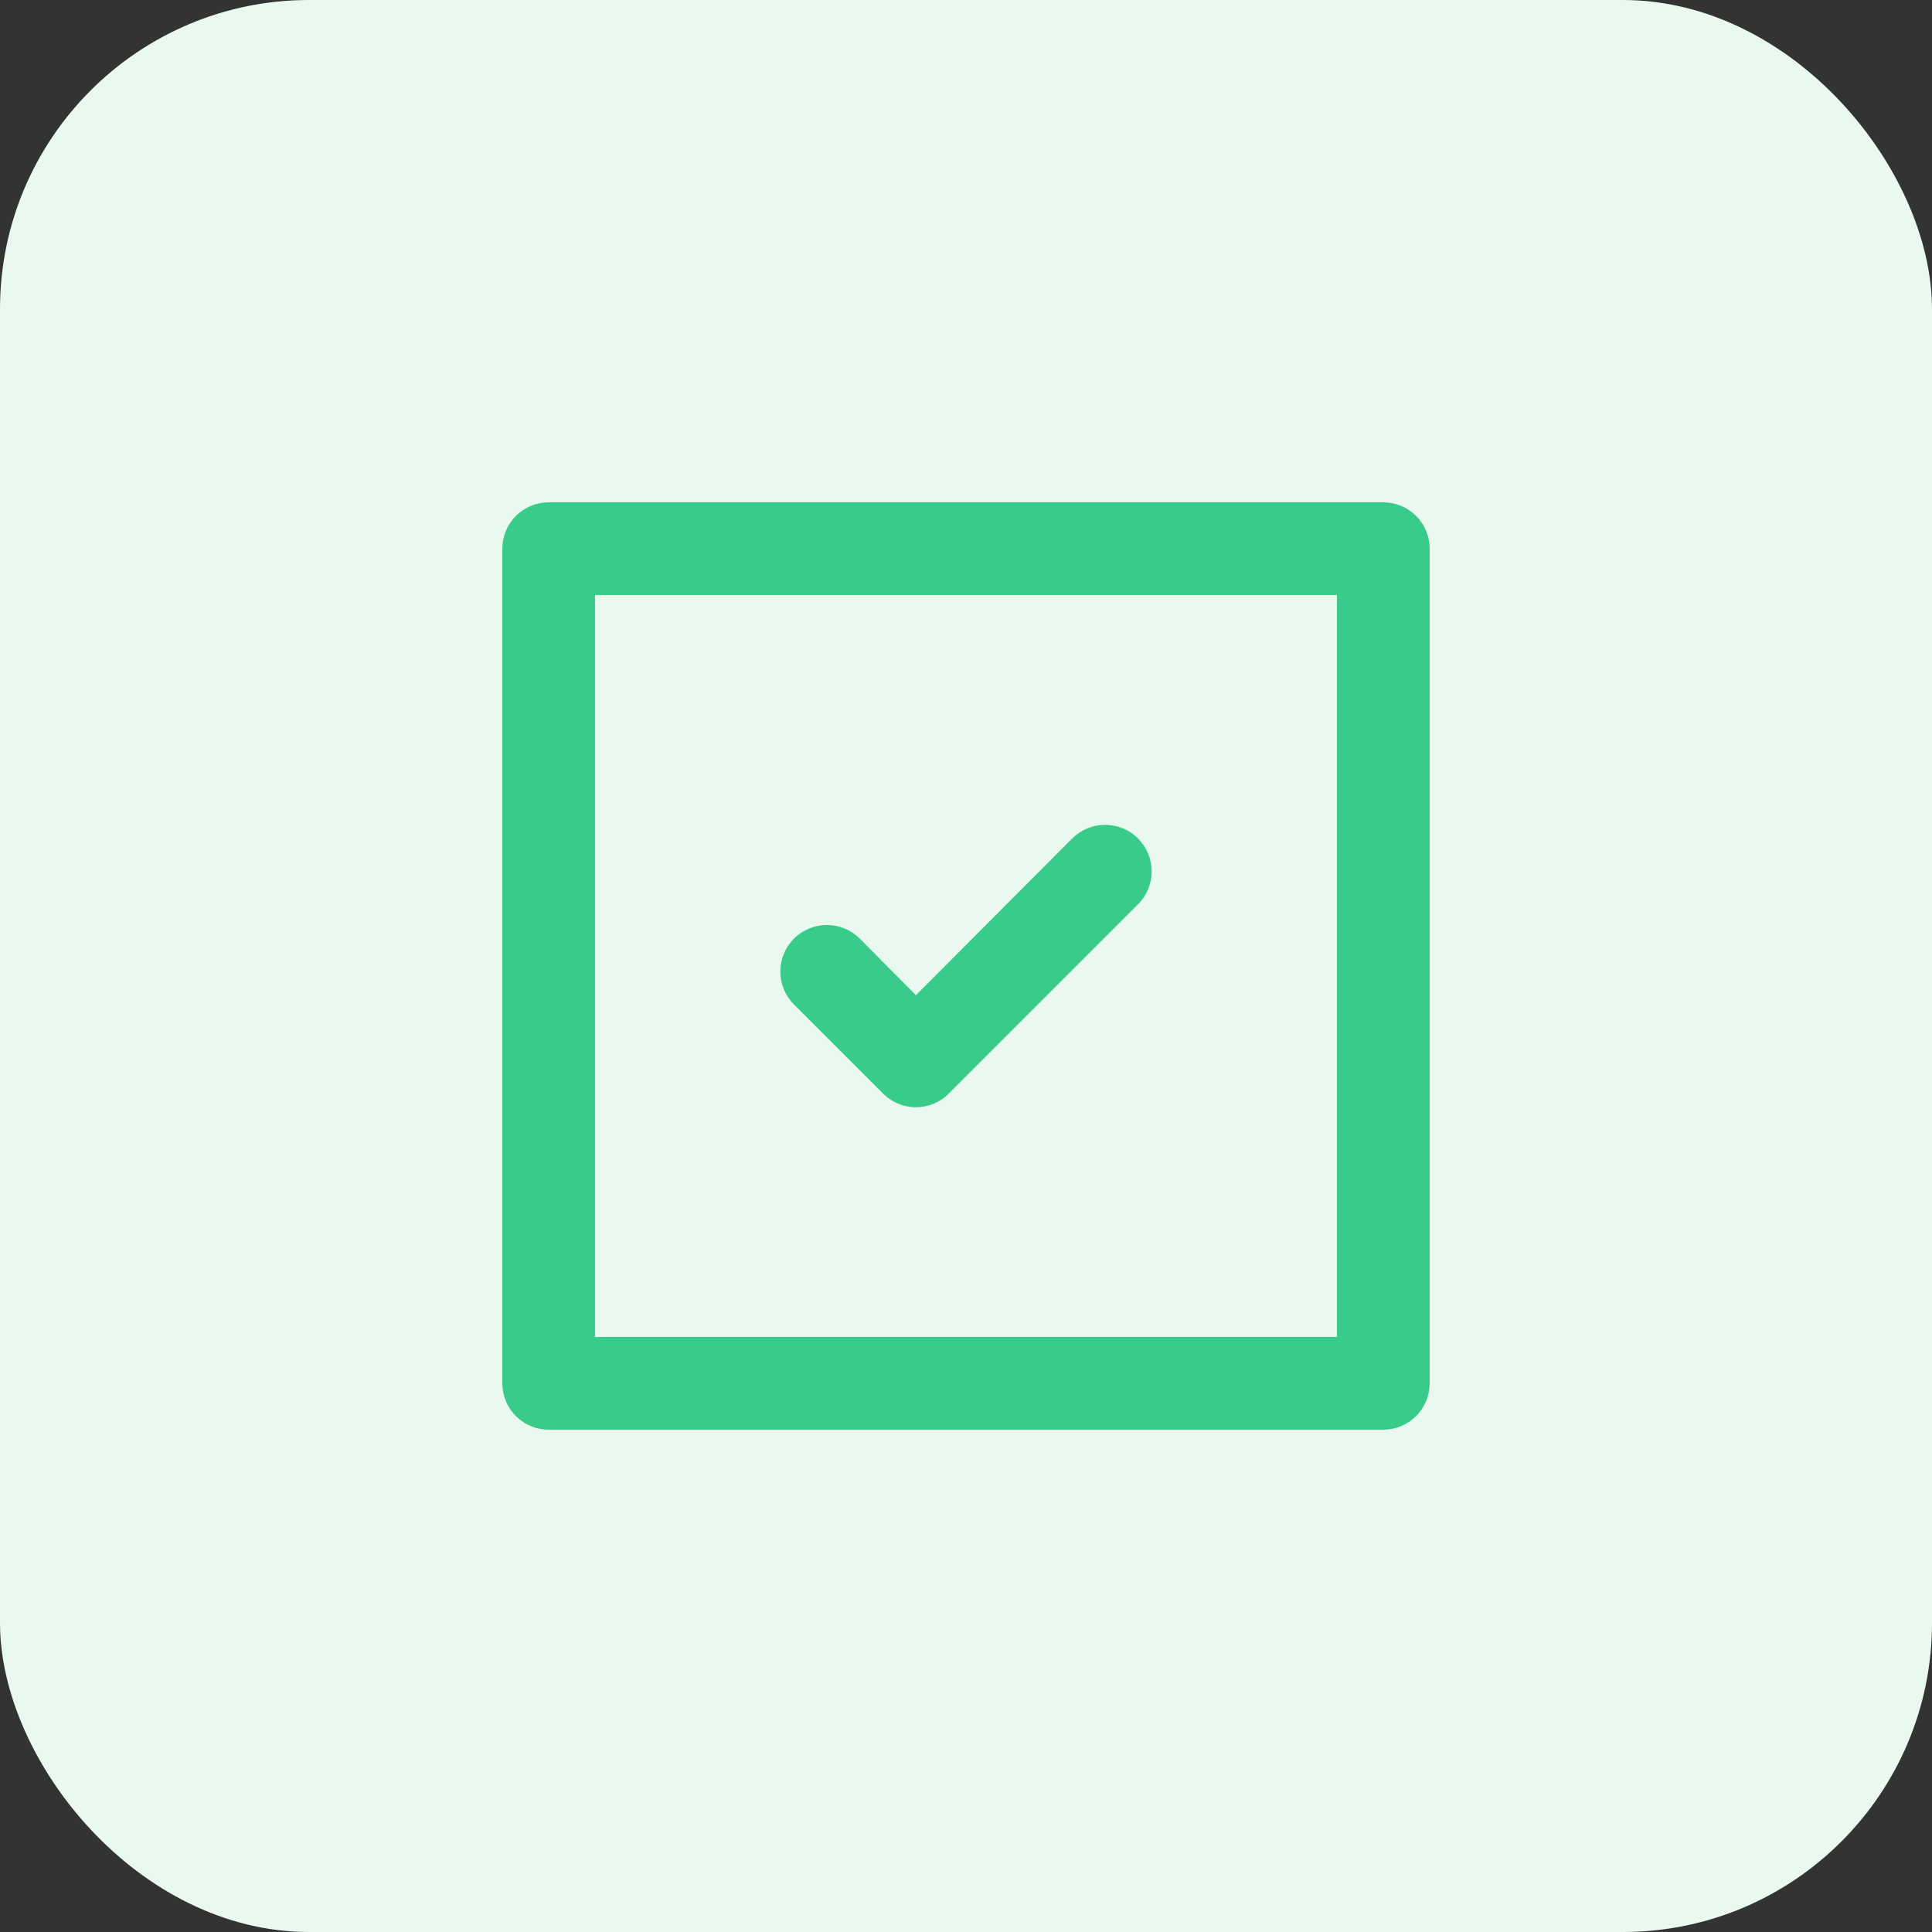
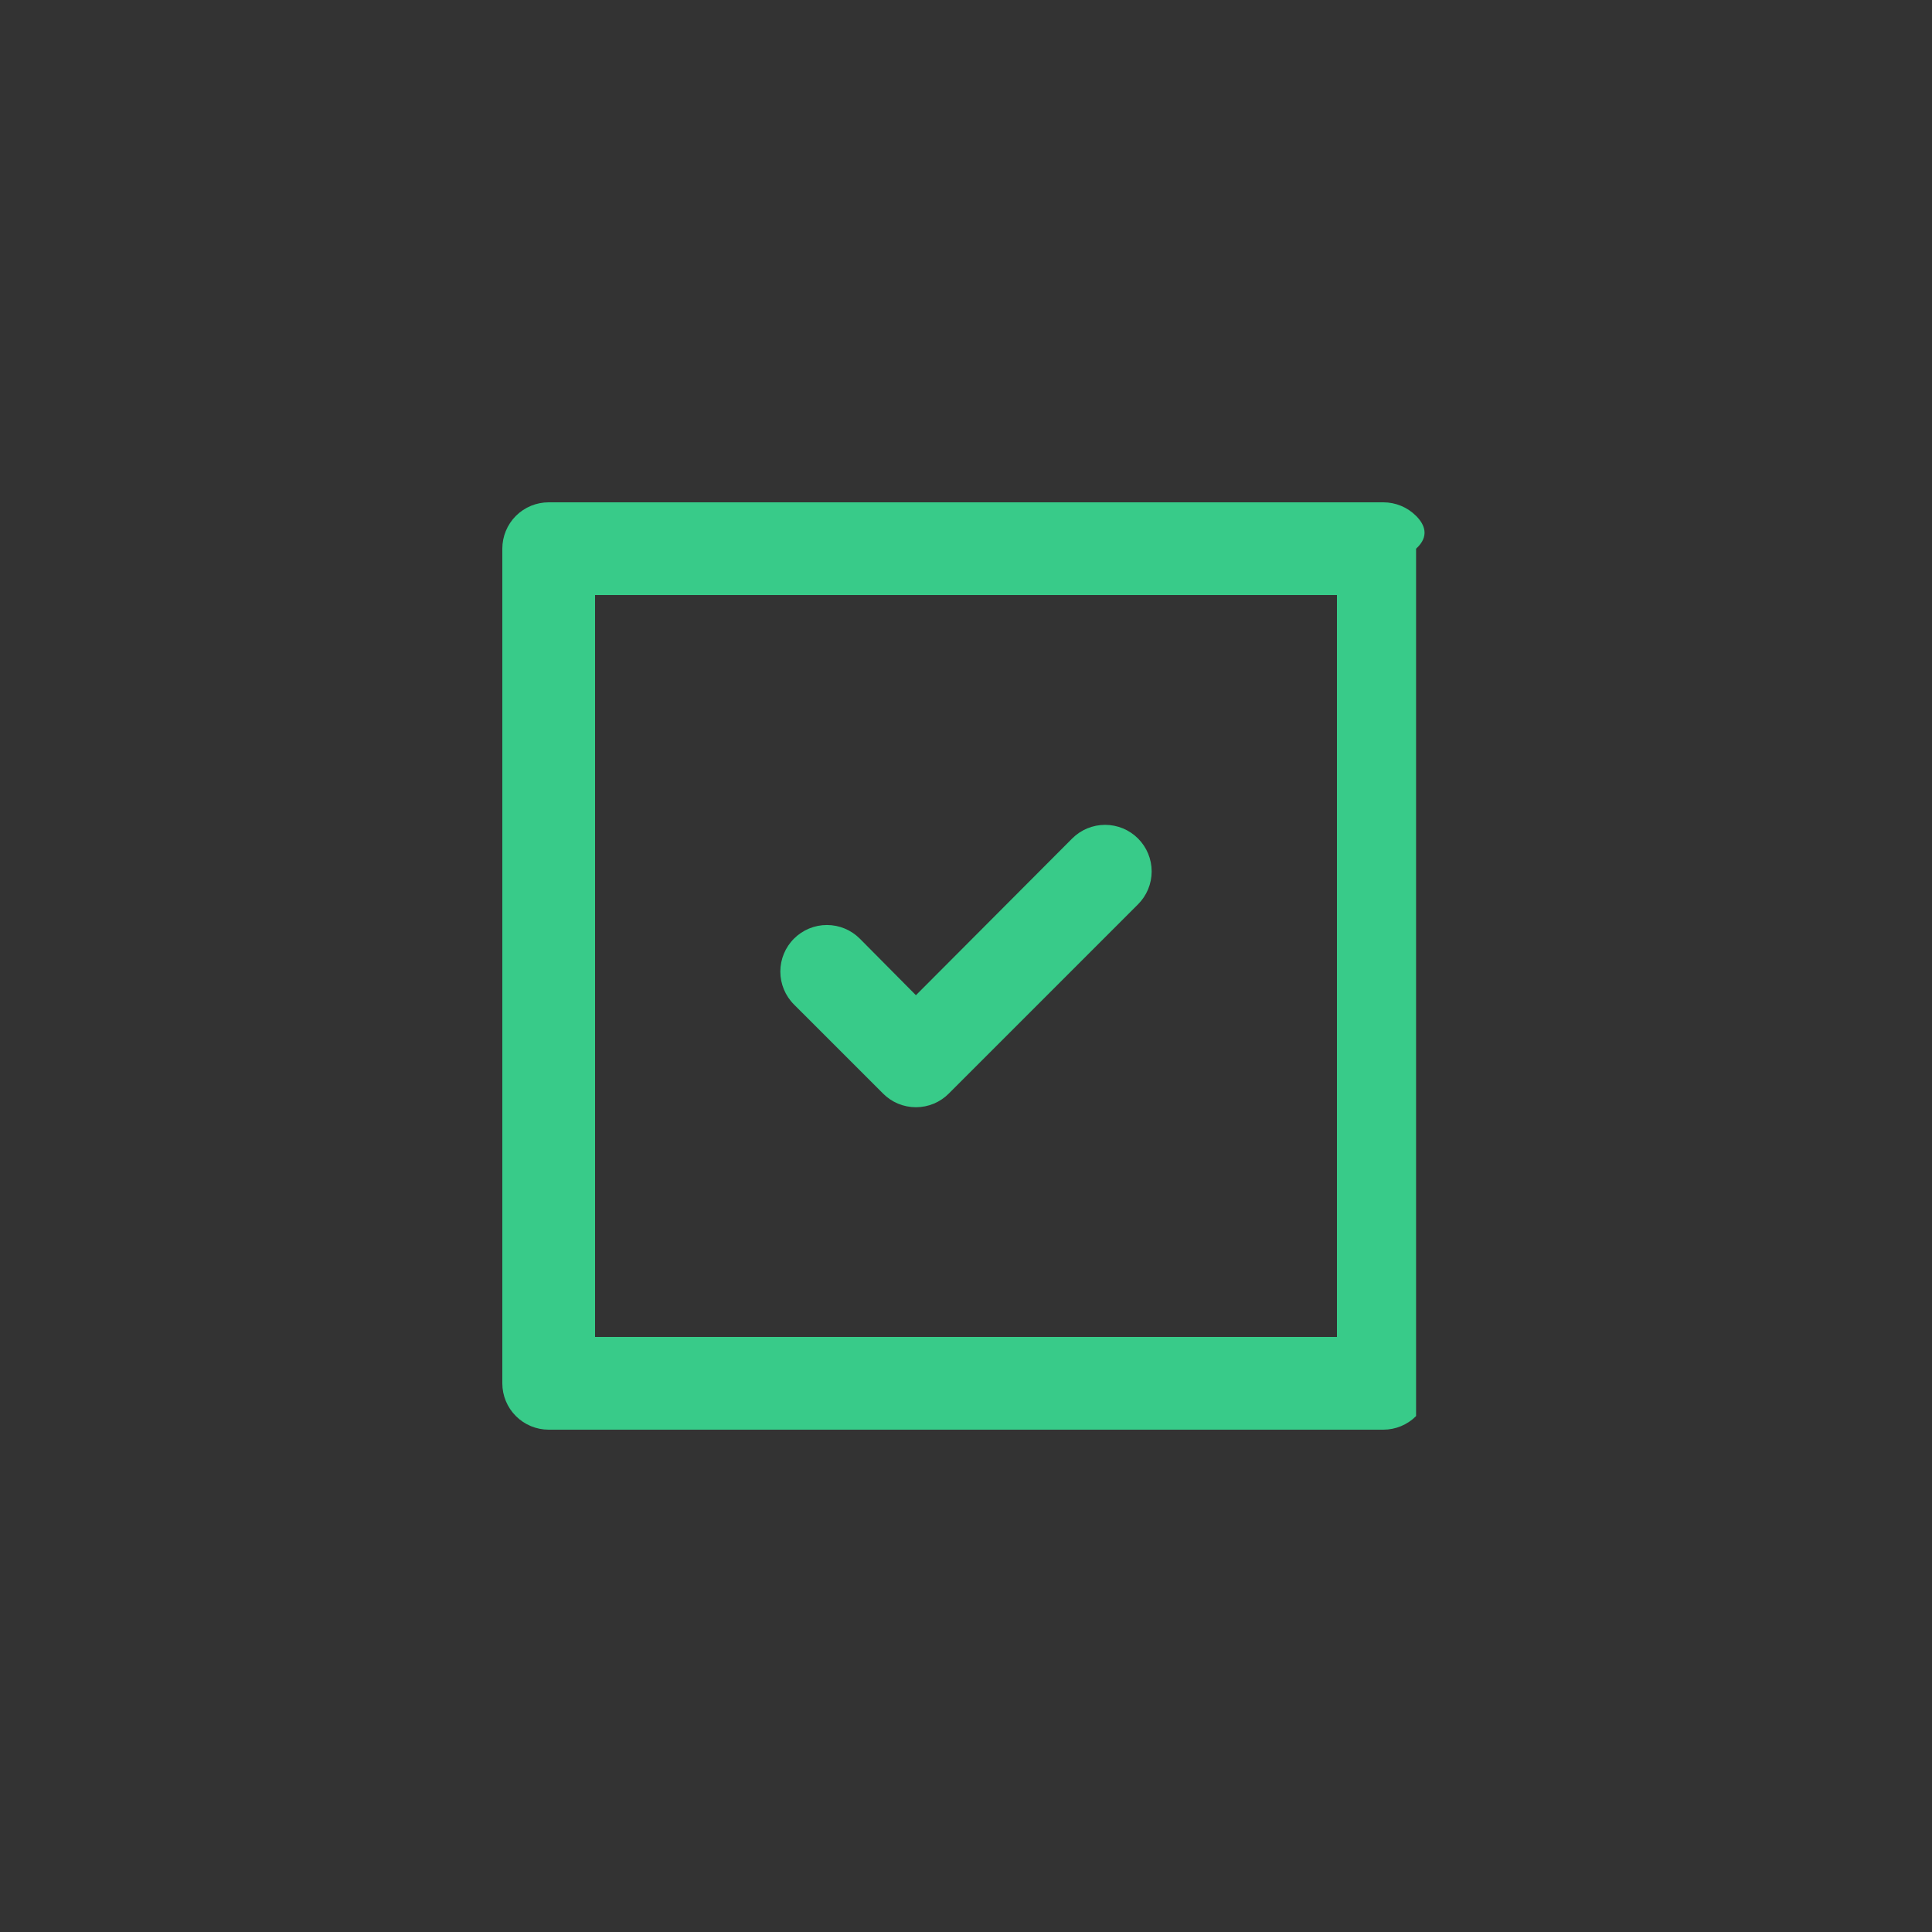
<svg xmlns="http://www.w3.org/2000/svg" width="50" height="50" viewBox="0 0 50 50" fill="none">
  <rect x="0" y="0" width="50" height="50" fill="#333333" stroke="none" />
-   <rect width="50" height="50" rx="8" fill="#E9F9F0" />
-   <path d="M22.852 28.3C22.964 28.413 23.096 28.502 23.242 28.563C23.389 28.624 23.546 28.655 23.704 28.655C23.862 28.655 24.019 28.624 24.166 28.563C24.312 28.502 24.444 28.413 24.556 28.3L29.452 23.404C29.678 23.178 29.805 22.872 29.805 22.552C29.805 22.232 29.678 21.926 29.452 21.7C29.226 21.474 28.92 21.347 28.6 21.347C28.28 21.347 27.974 21.474 27.748 21.7L23.704 25.756L22.252 24.292C22.026 24.066 21.72 23.939 21.4 23.939C21.08 23.939 20.774 24.066 20.548 24.292C20.322 24.518 20.195 24.824 20.195 25.144C20.195 25.464 20.322 25.77 20.548 25.996L22.852 28.3ZM35.8 13H14.2C13.882 13 13.576 13.126 13.351 13.351C13.126 13.576 13 13.882 13 14.2V35.8C13 36.118 13.126 36.423 13.351 36.648C13.576 36.874 13.882 37 14.2 37H35.8C36.118 37 36.423 36.874 36.648 36.648C36.874 36.423 37 36.118 37 35.8V14.2C37 13.882 36.874 13.576 36.648 13.351C36.423 13.126 36.118 13 35.8 13ZM34.6 34.6H15.4V15.4H34.6V34.6Z" fill="#38CB89" />
+   <path d="M22.852 28.3C22.964 28.413 23.096 28.502 23.242 28.563C23.389 28.624 23.546 28.655 23.704 28.655C23.862 28.655 24.019 28.624 24.166 28.563C24.312 28.502 24.444 28.413 24.556 28.3L29.452 23.404C29.678 23.178 29.805 22.872 29.805 22.552C29.805 22.232 29.678 21.926 29.452 21.7C29.226 21.474 28.92 21.347 28.6 21.347C28.28 21.347 27.974 21.474 27.748 21.7L23.704 25.756L22.252 24.292C22.026 24.066 21.72 23.939 21.4 23.939C21.08 23.939 20.774 24.066 20.548 24.292C20.322 24.518 20.195 24.824 20.195 25.144C20.195 25.464 20.322 25.77 20.548 25.996L22.852 28.3ZM35.8 13H14.2C13.882 13 13.576 13.126 13.351 13.351C13.126 13.576 13 13.882 13 14.2V35.8C13 36.118 13.126 36.423 13.351 36.648C13.576 36.874 13.882 37 14.2 37H35.8C36.118 37 36.423 36.874 36.648 36.648V14.2C37 13.882 36.874 13.576 36.648 13.351C36.423 13.126 36.118 13 35.8 13ZM34.6 34.6H15.4V15.4H34.6V34.6Z" fill="#38CB89" />
</svg>